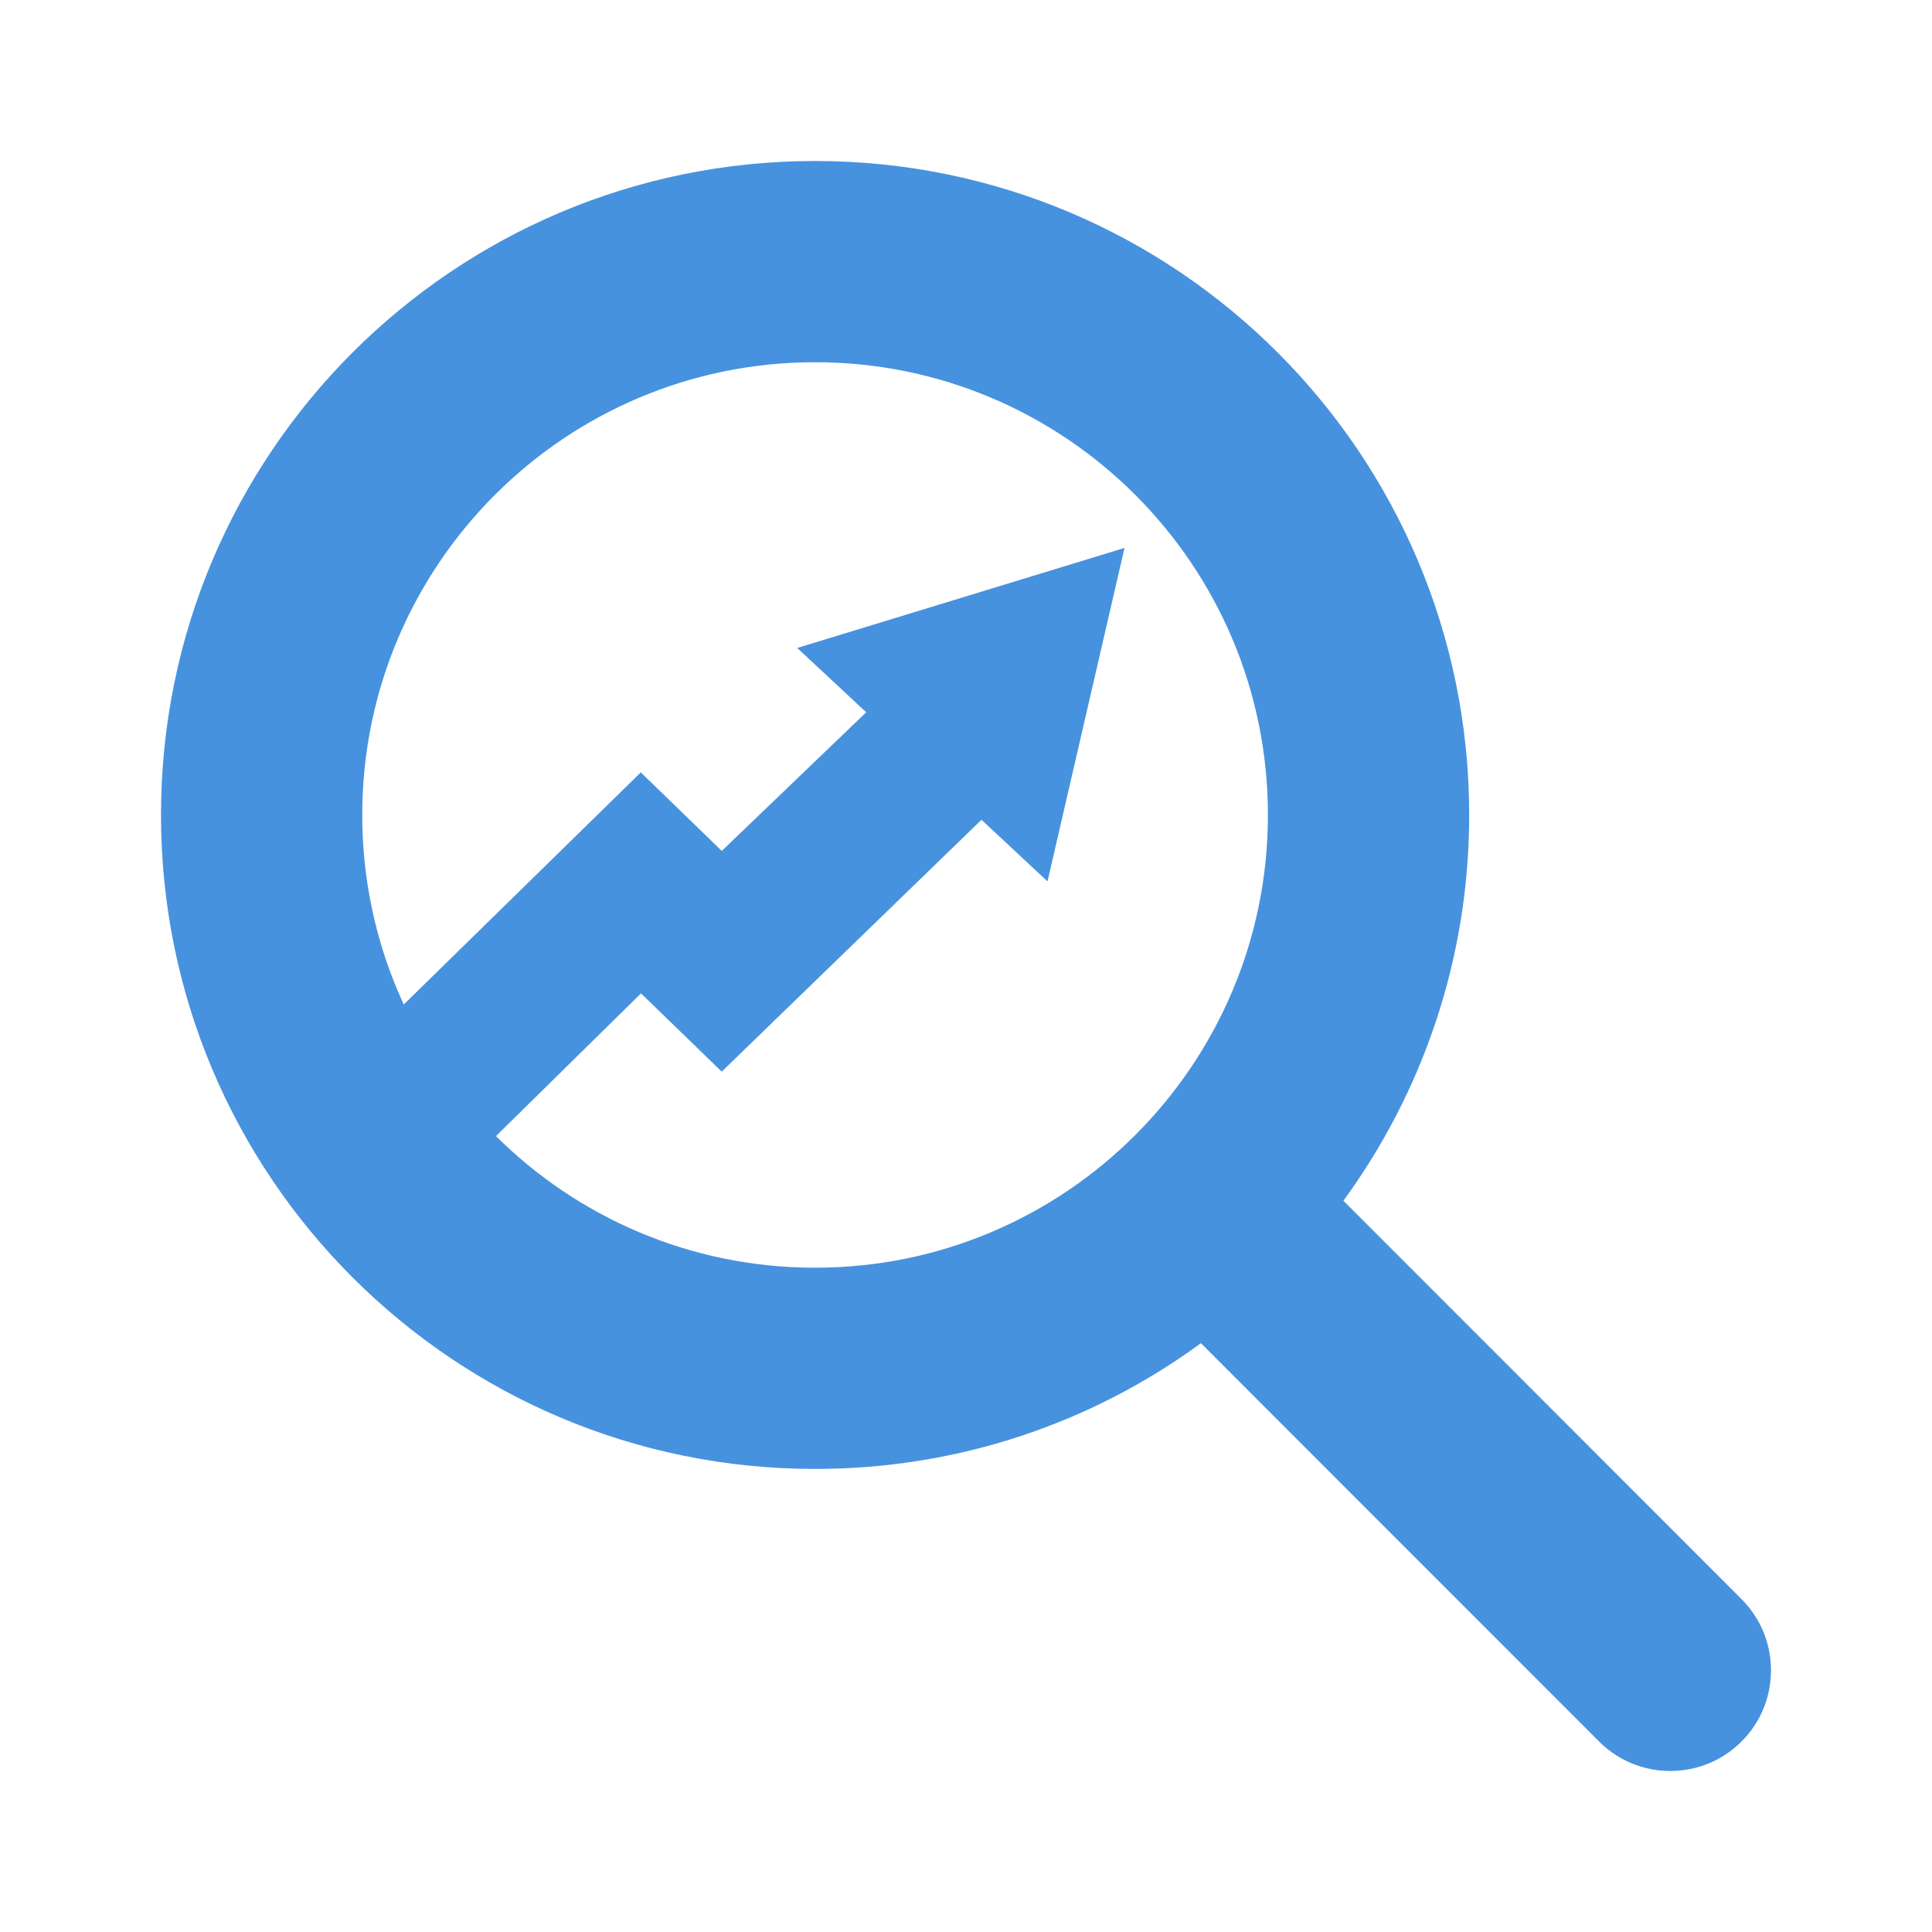
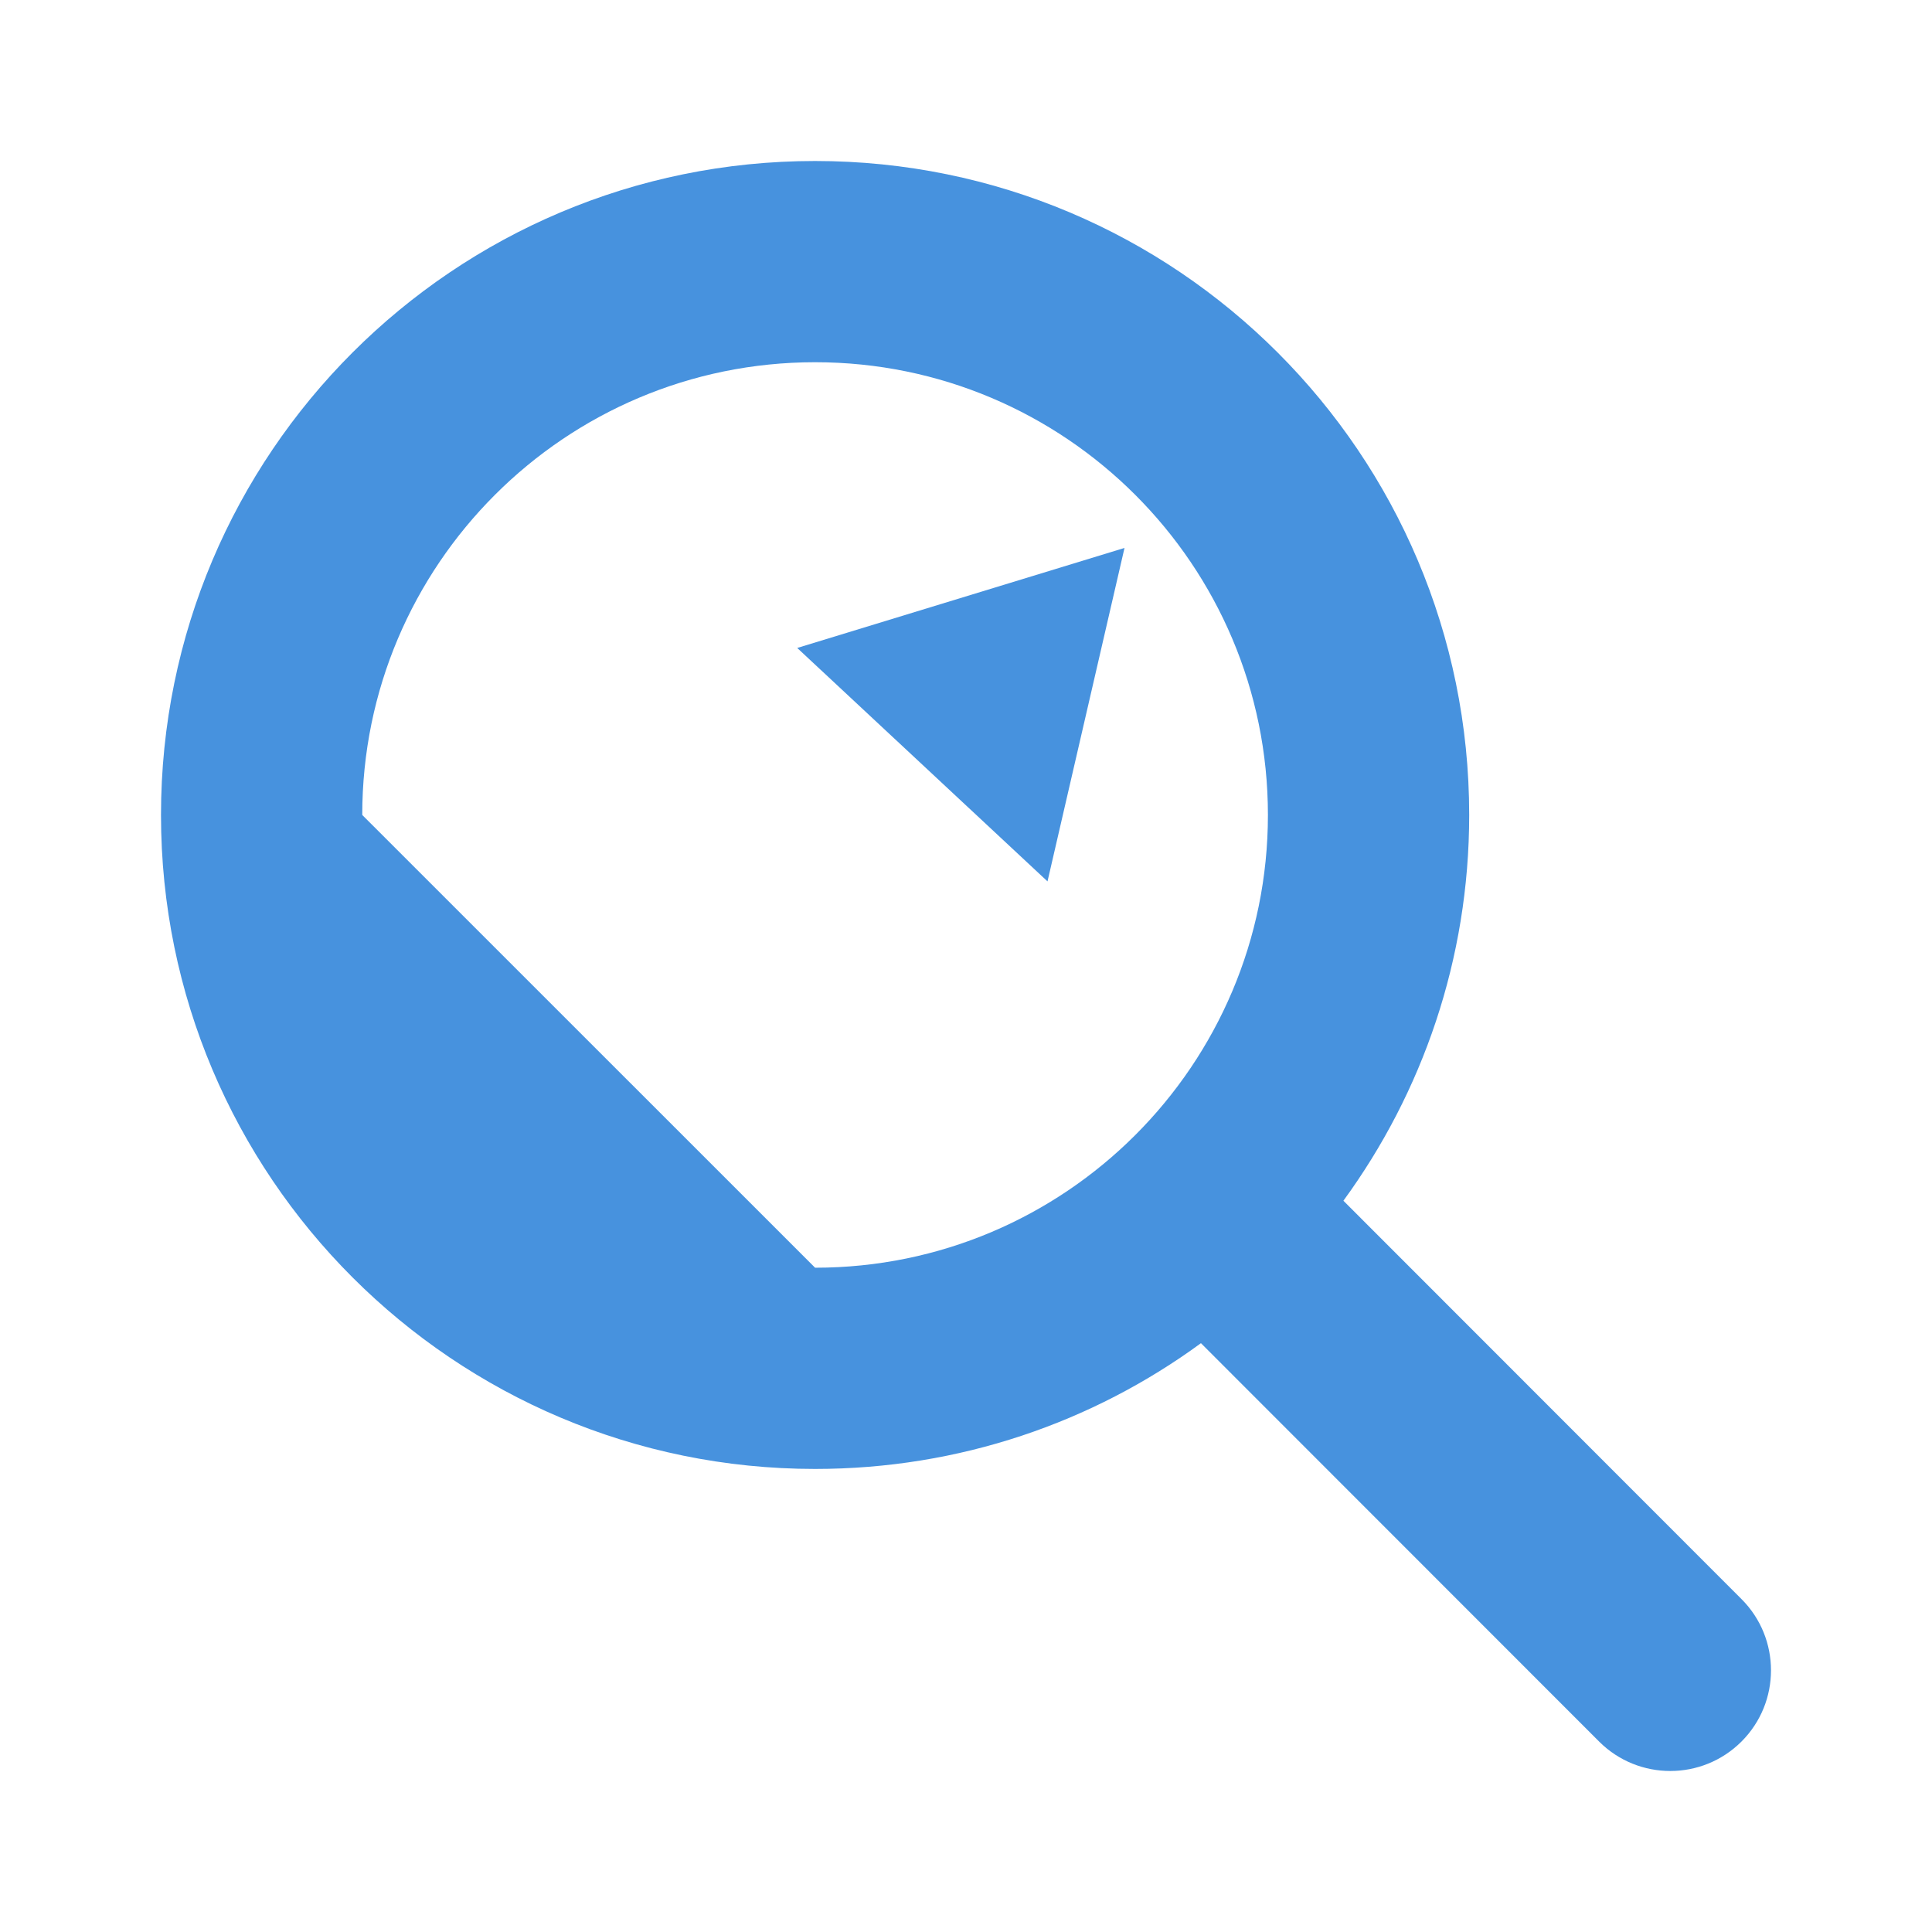
<svg xmlns="http://www.w3.org/2000/svg" width="84" height="84" viewBox="0 0 84 84" fill="none">
  <g clip-path="url(#clip0_2667_14188)">
-     <path d="M63.878 35.433C63.878 41.708 61.841 47.504 58.409 52.206L75.718 69.526C77.427 71.235 77.427 74.01 75.718 75.718C74.009 77.427 71.234 77.427 69.525 75.718L52.215 58.399C47.512 61.843 41.715 63.867 35.439 63.867C19.729 63.867 7 51.14 7 35.433C7 19.727 19.729 7 35.439 7C51.149 7 63.878 19.727 63.878 35.433ZM35.439 55.118C46.309 55.118 55.127 46.301 55.127 35.433C55.127 24.566 46.309 15.749 35.439 15.749C24.569 15.749 15.75 24.566 15.75 35.433C15.75 46.301 24.569 55.118 35.439 55.118Z" fill="#4792DE" />
-     <path d="M42.381 27.809L42.035 27.463L41.682 27.802L31.38 37.691L28.212 34.619L27.862 34.28L27.514 34.621L16.971 44.945L16.604 45.304L16.972 45.661L20.487 49.069L20.837 49.409L21.186 49.066L27.867 42.492L31.031 45.559L31.379 45.897L31.727 45.559L45.785 31.93L46.15 31.576L45.791 31.217L42.381 27.809Z" fill="#4792DE" stroke="#4792DE" />
+     <path d="M63.878 35.433C63.878 41.708 61.841 47.504 58.409 52.206L75.718 69.526C77.427 71.235 77.427 74.01 75.718 75.718C74.009 77.427 71.234 77.427 69.525 75.718L52.215 58.399C47.512 61.843 41.715 63.867 35.439 63.867C19.729 63.867 7 51.14 7 35.433C7 19.727 19.729 7 35.439 7C51.149 7 63.878 19.727 63.878 35.433ZM35.439 55.118C46.309 55.118 55.127 46.301 55.127 35.433C55.127 24.566 46.309 15.749 35.439 15.749C24.569 15.749 15.75 24.566 15.75 35.433Z" fill="#4792DE" />
    <path d="M48.892 23.823L45.544 38.321L34.662 28.172L48.892 23.823Z" fill="#4792DE" />
  </g>
  <defs>
    <clipPath id="clip0_2667_14188">
      <rect width="84" height="84" fill="white" />
    </clipPath>
  </defs>
</svg>